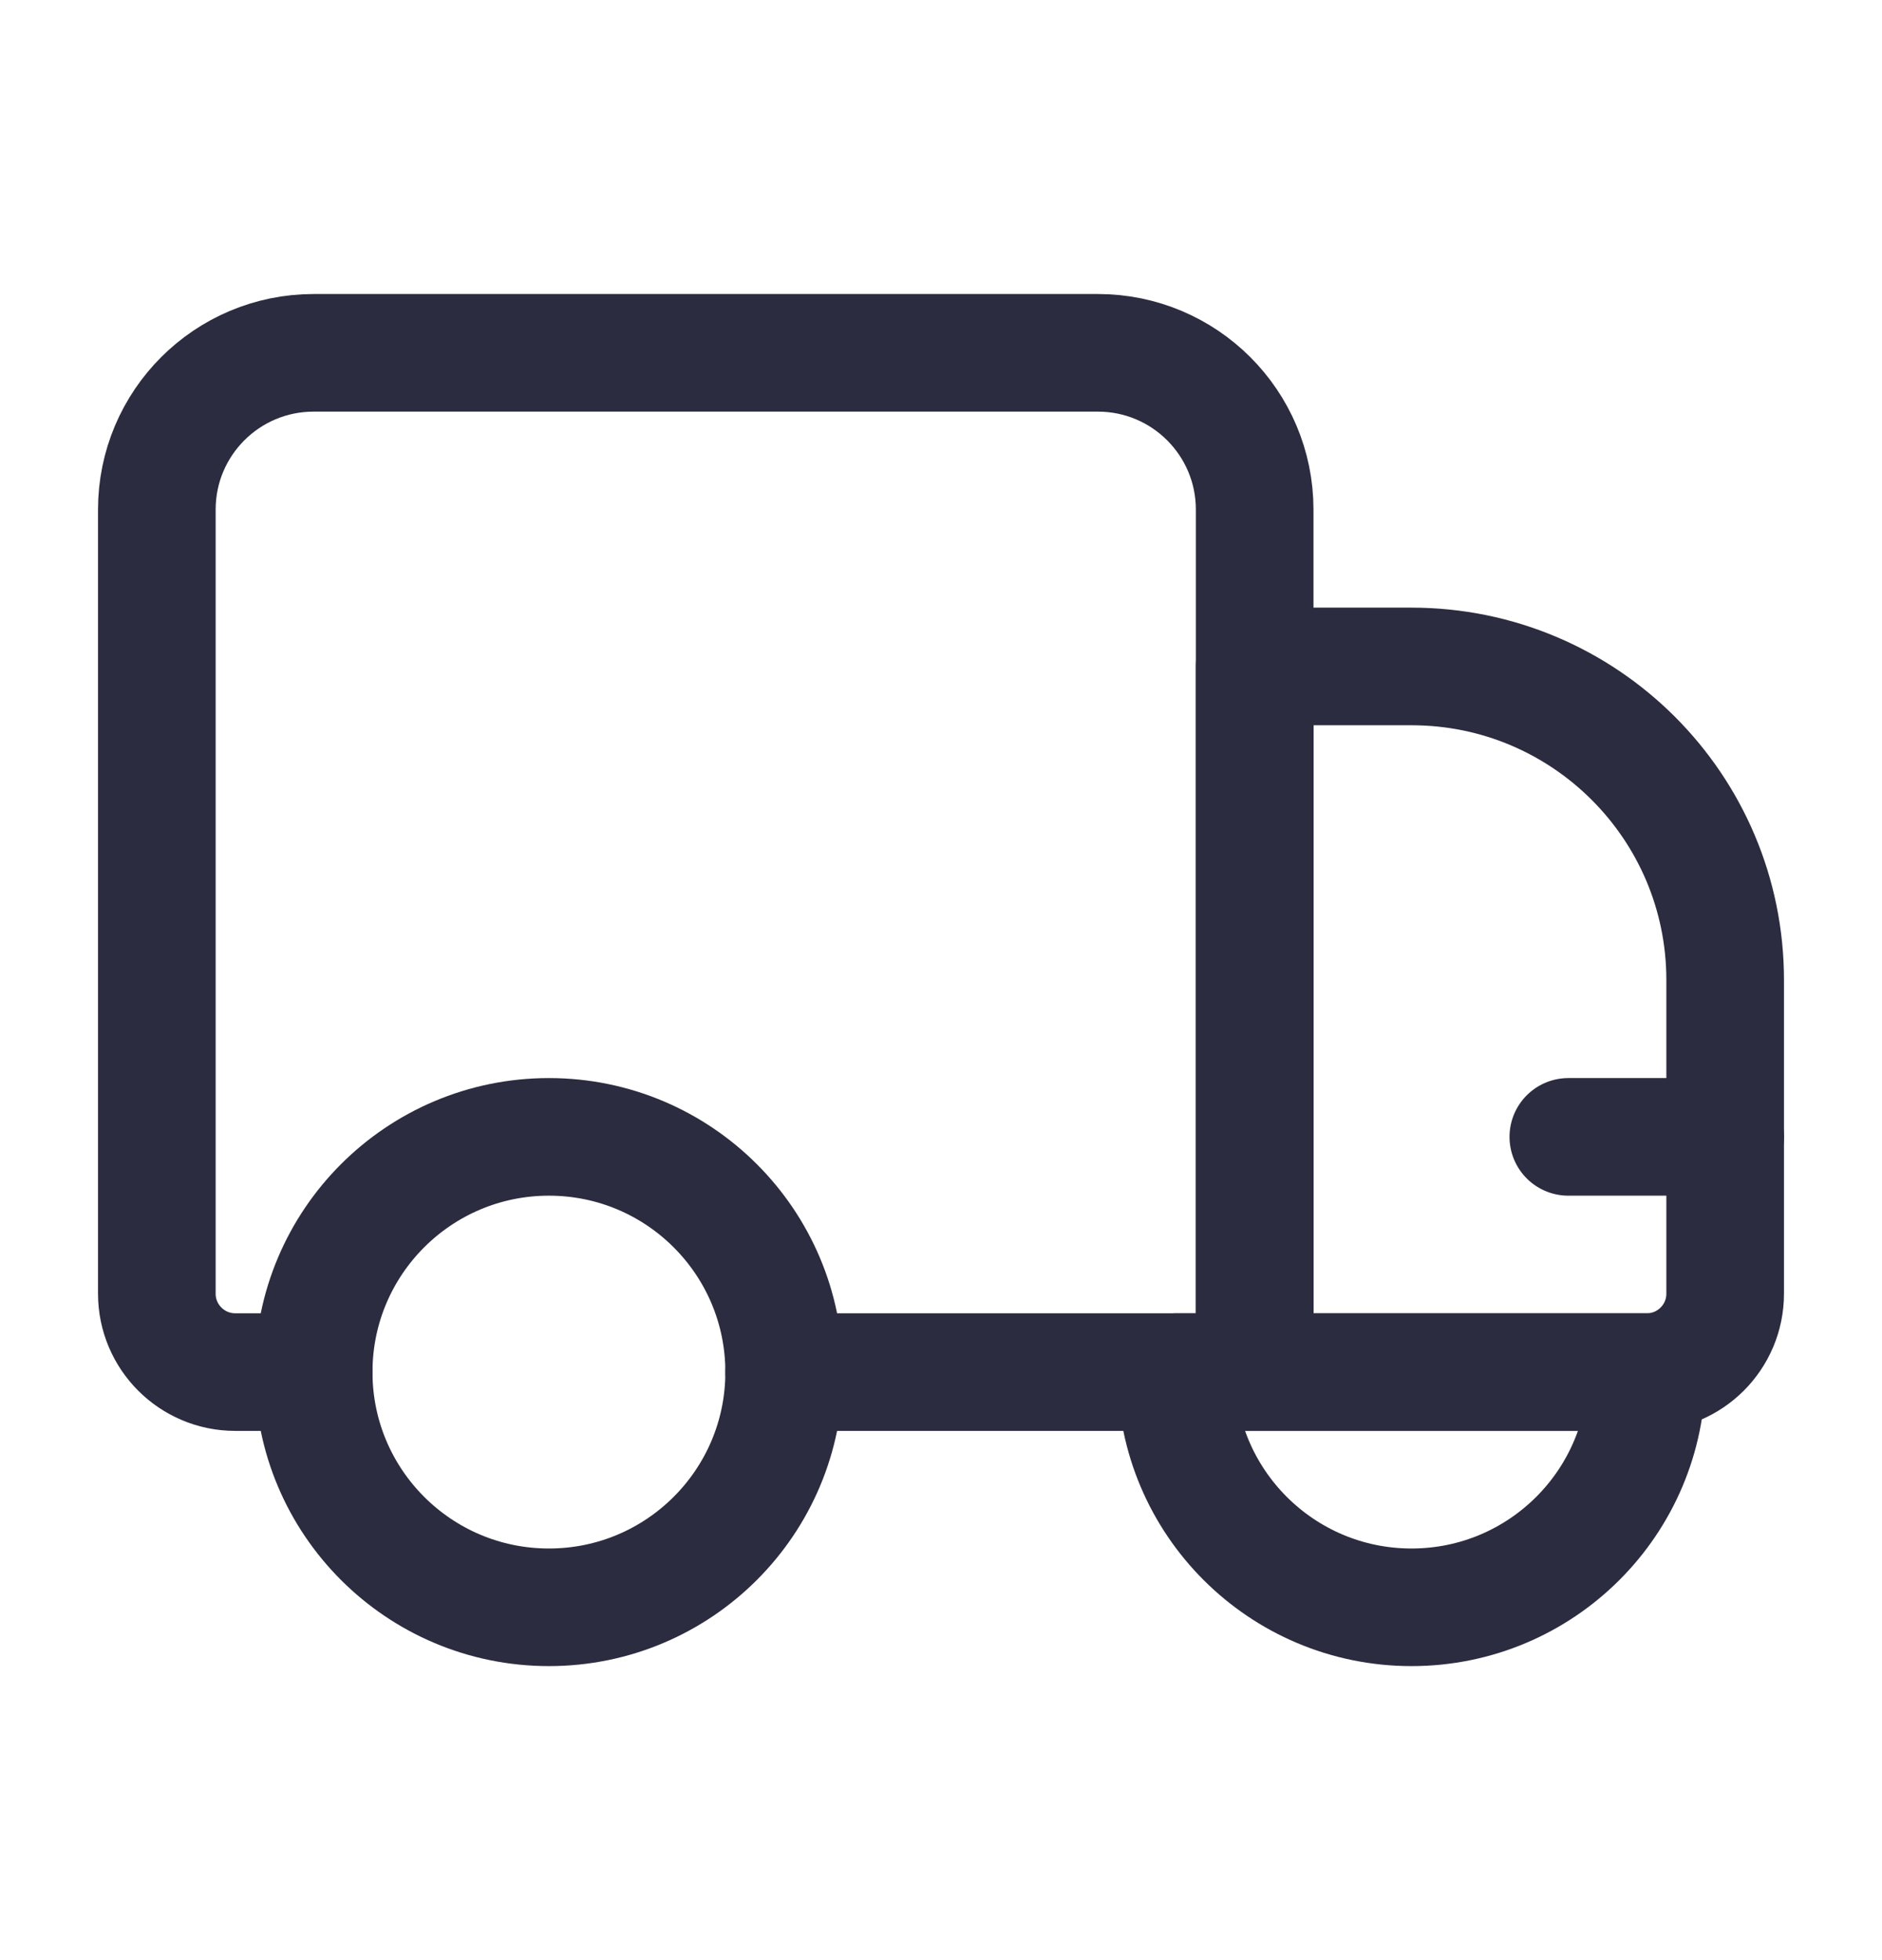
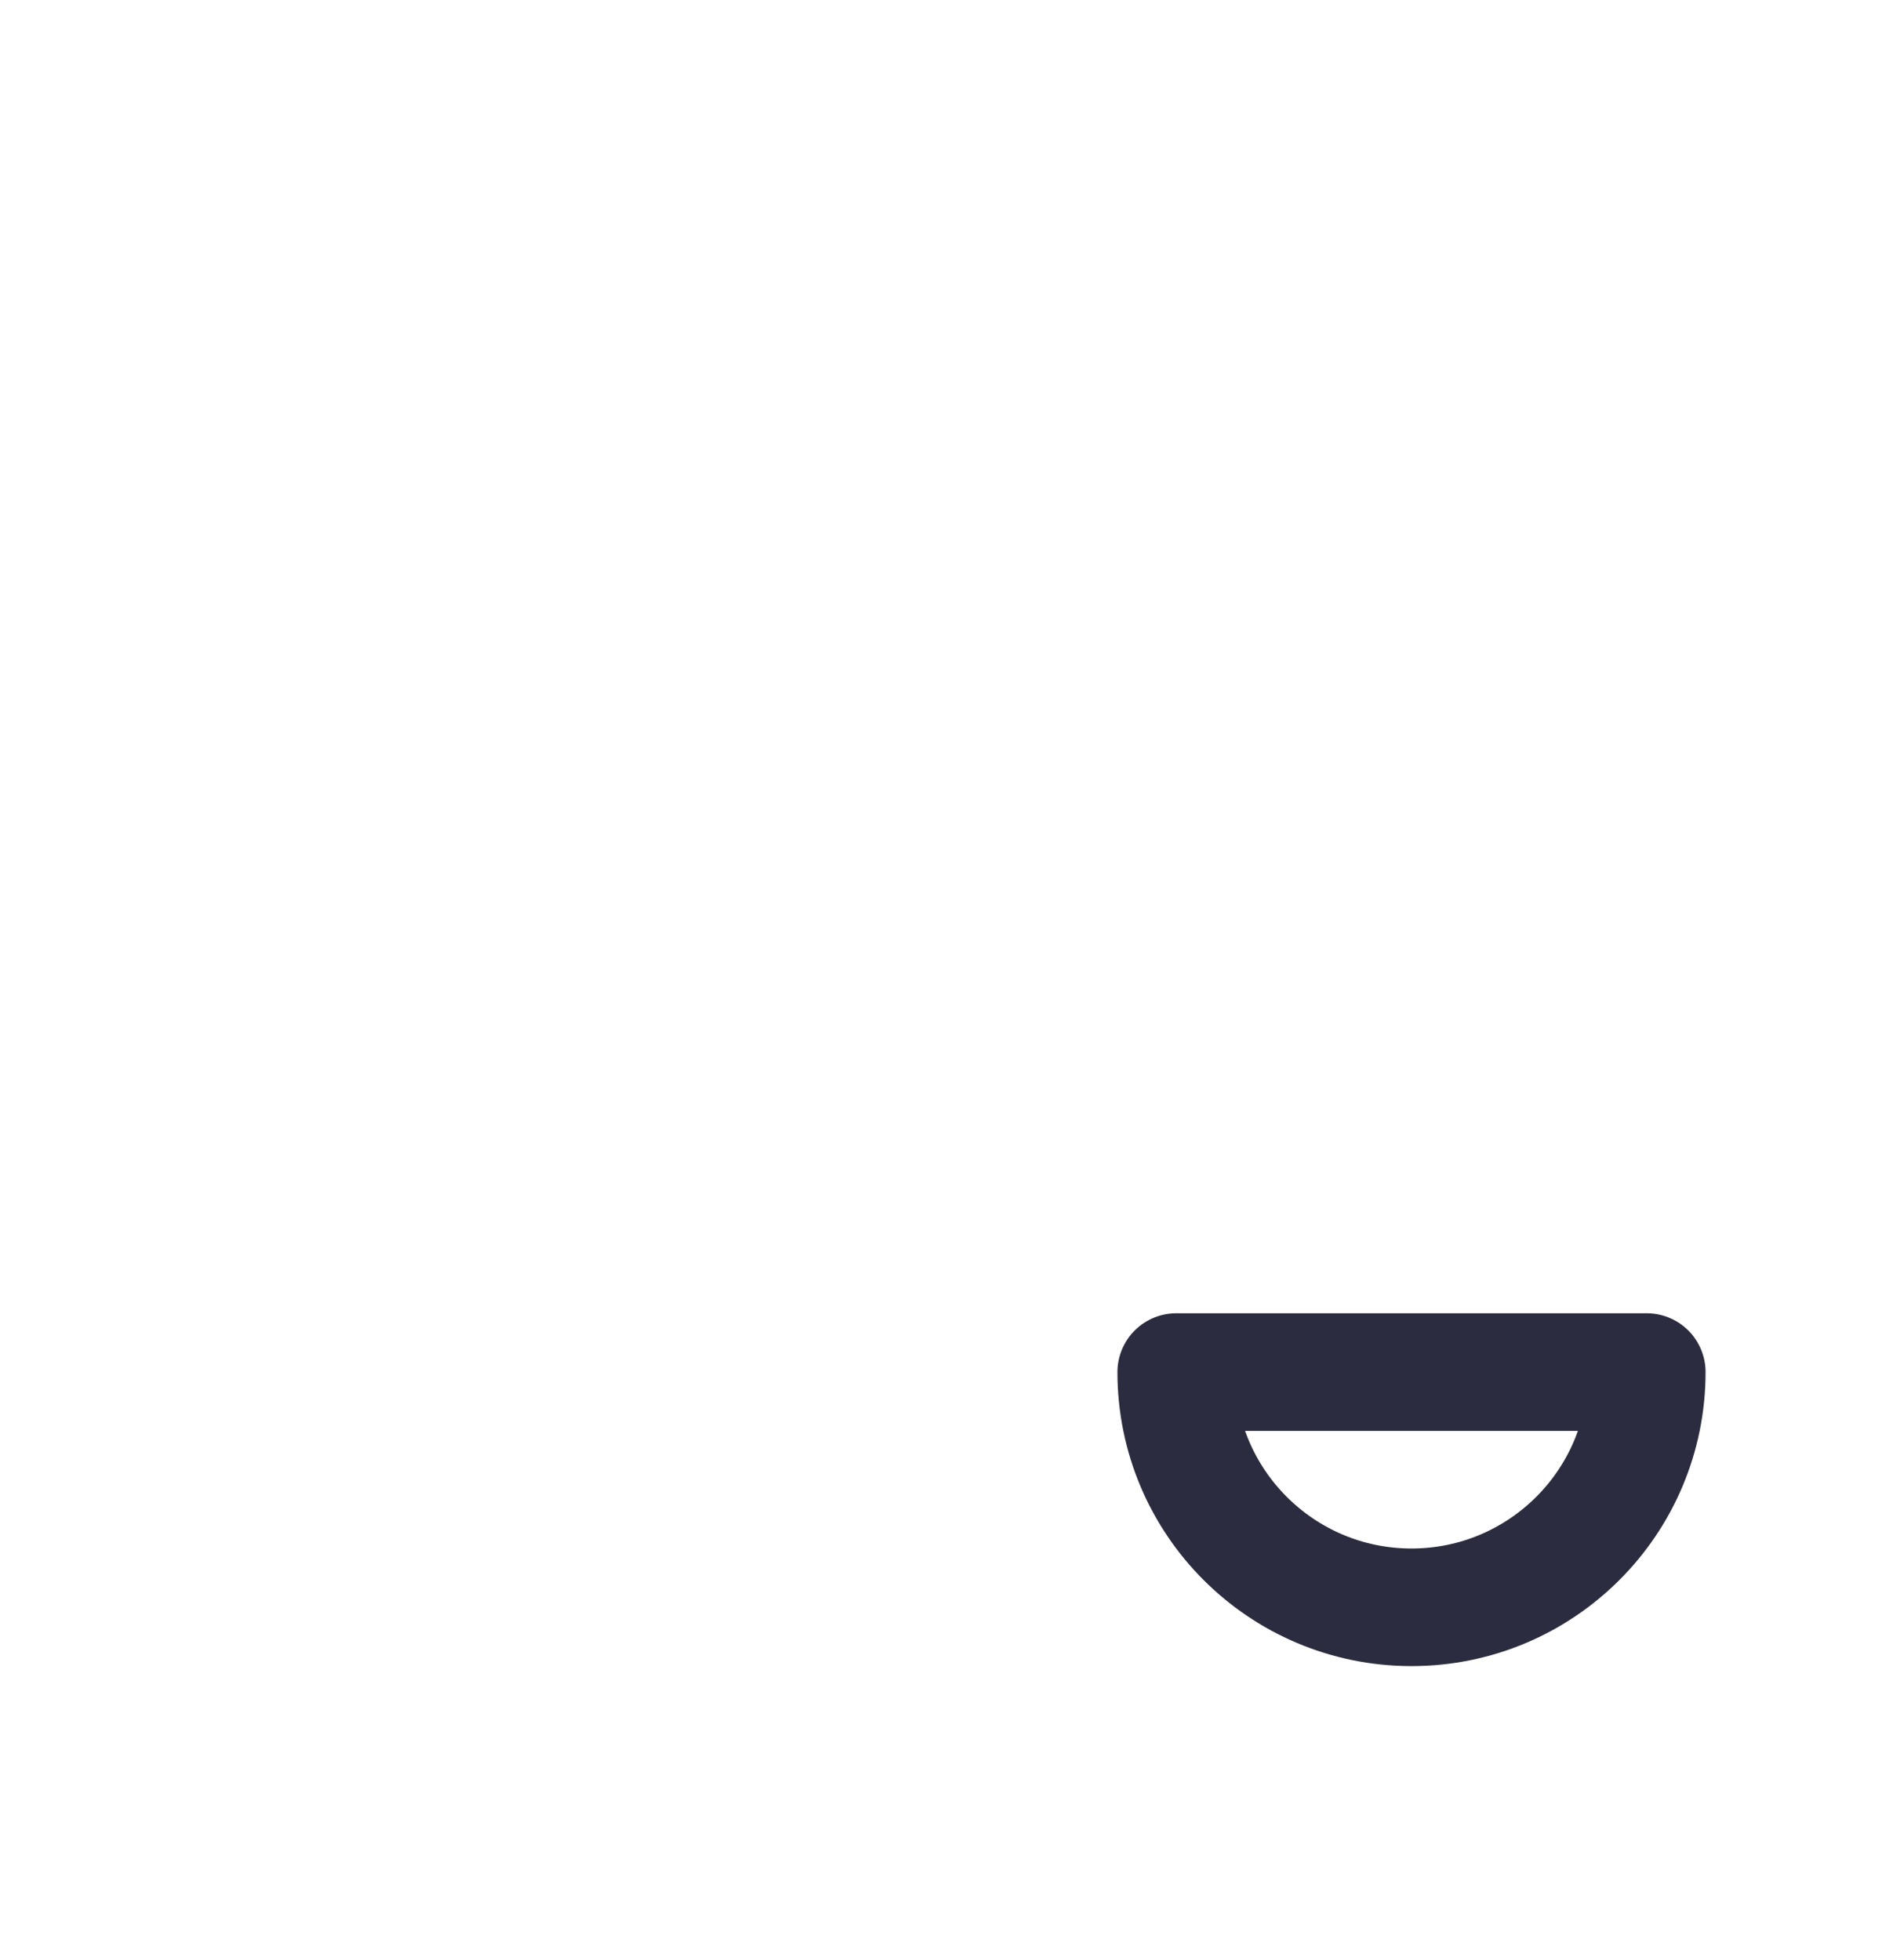
<svg xmlns="http://www.w3.org/2000/svg" width="24" height="25" viewBox="0 0 24 25" fill="none">
-   <path d="M10 17.5H16V6.5C16 5.395 15.105 4.5 14 4.5H4C2.895 4.5 2 5.395 2 6.5V16.5C2 17.052 2.448 17.5 3 17.5H4" stroke="#2B2C3F" stroke-width="1.5" stroke-linecap="round" stroke-linejoin="round" />
-   <path d="M22 16.5V12.5C22 10.291 20.209 8.5 18 8.5H16V17.5H21C21.552 17.5 22 17.052 22 16.5Z" stroke="#2B2C3F" stroke-width="1.5" stroke-linecap="round" stroke-linejoin="round" />
  <path d="M15 17.5C15 19.157 16.343 20.5 18 20.5C19.657 20.5 21 19.157 21 17.5H15Z" stroke="#2B2C3F" stroke-width="1.5" stroke-linecap="round" stroke-linejoin="round" />
-   <path d="M22 14.5H20" stroke="#2B2C3F" stroke-width="1.5" stroke-linecap="round" stroke-linejoin="round" />
-   <path d="M7 20.5C8.657 20.5 10 19.157 10 17.5C10 15.843 8.657 14.5 7 14.5C5.343 14.5 4 15.843 4 17.5C4 19.157 5.343 20.5 7 20.5Z" stroke="#2B2C3F" stroke-width="1.5" stroke-linecap="round" stroke-linejoin="round" />
</svg>